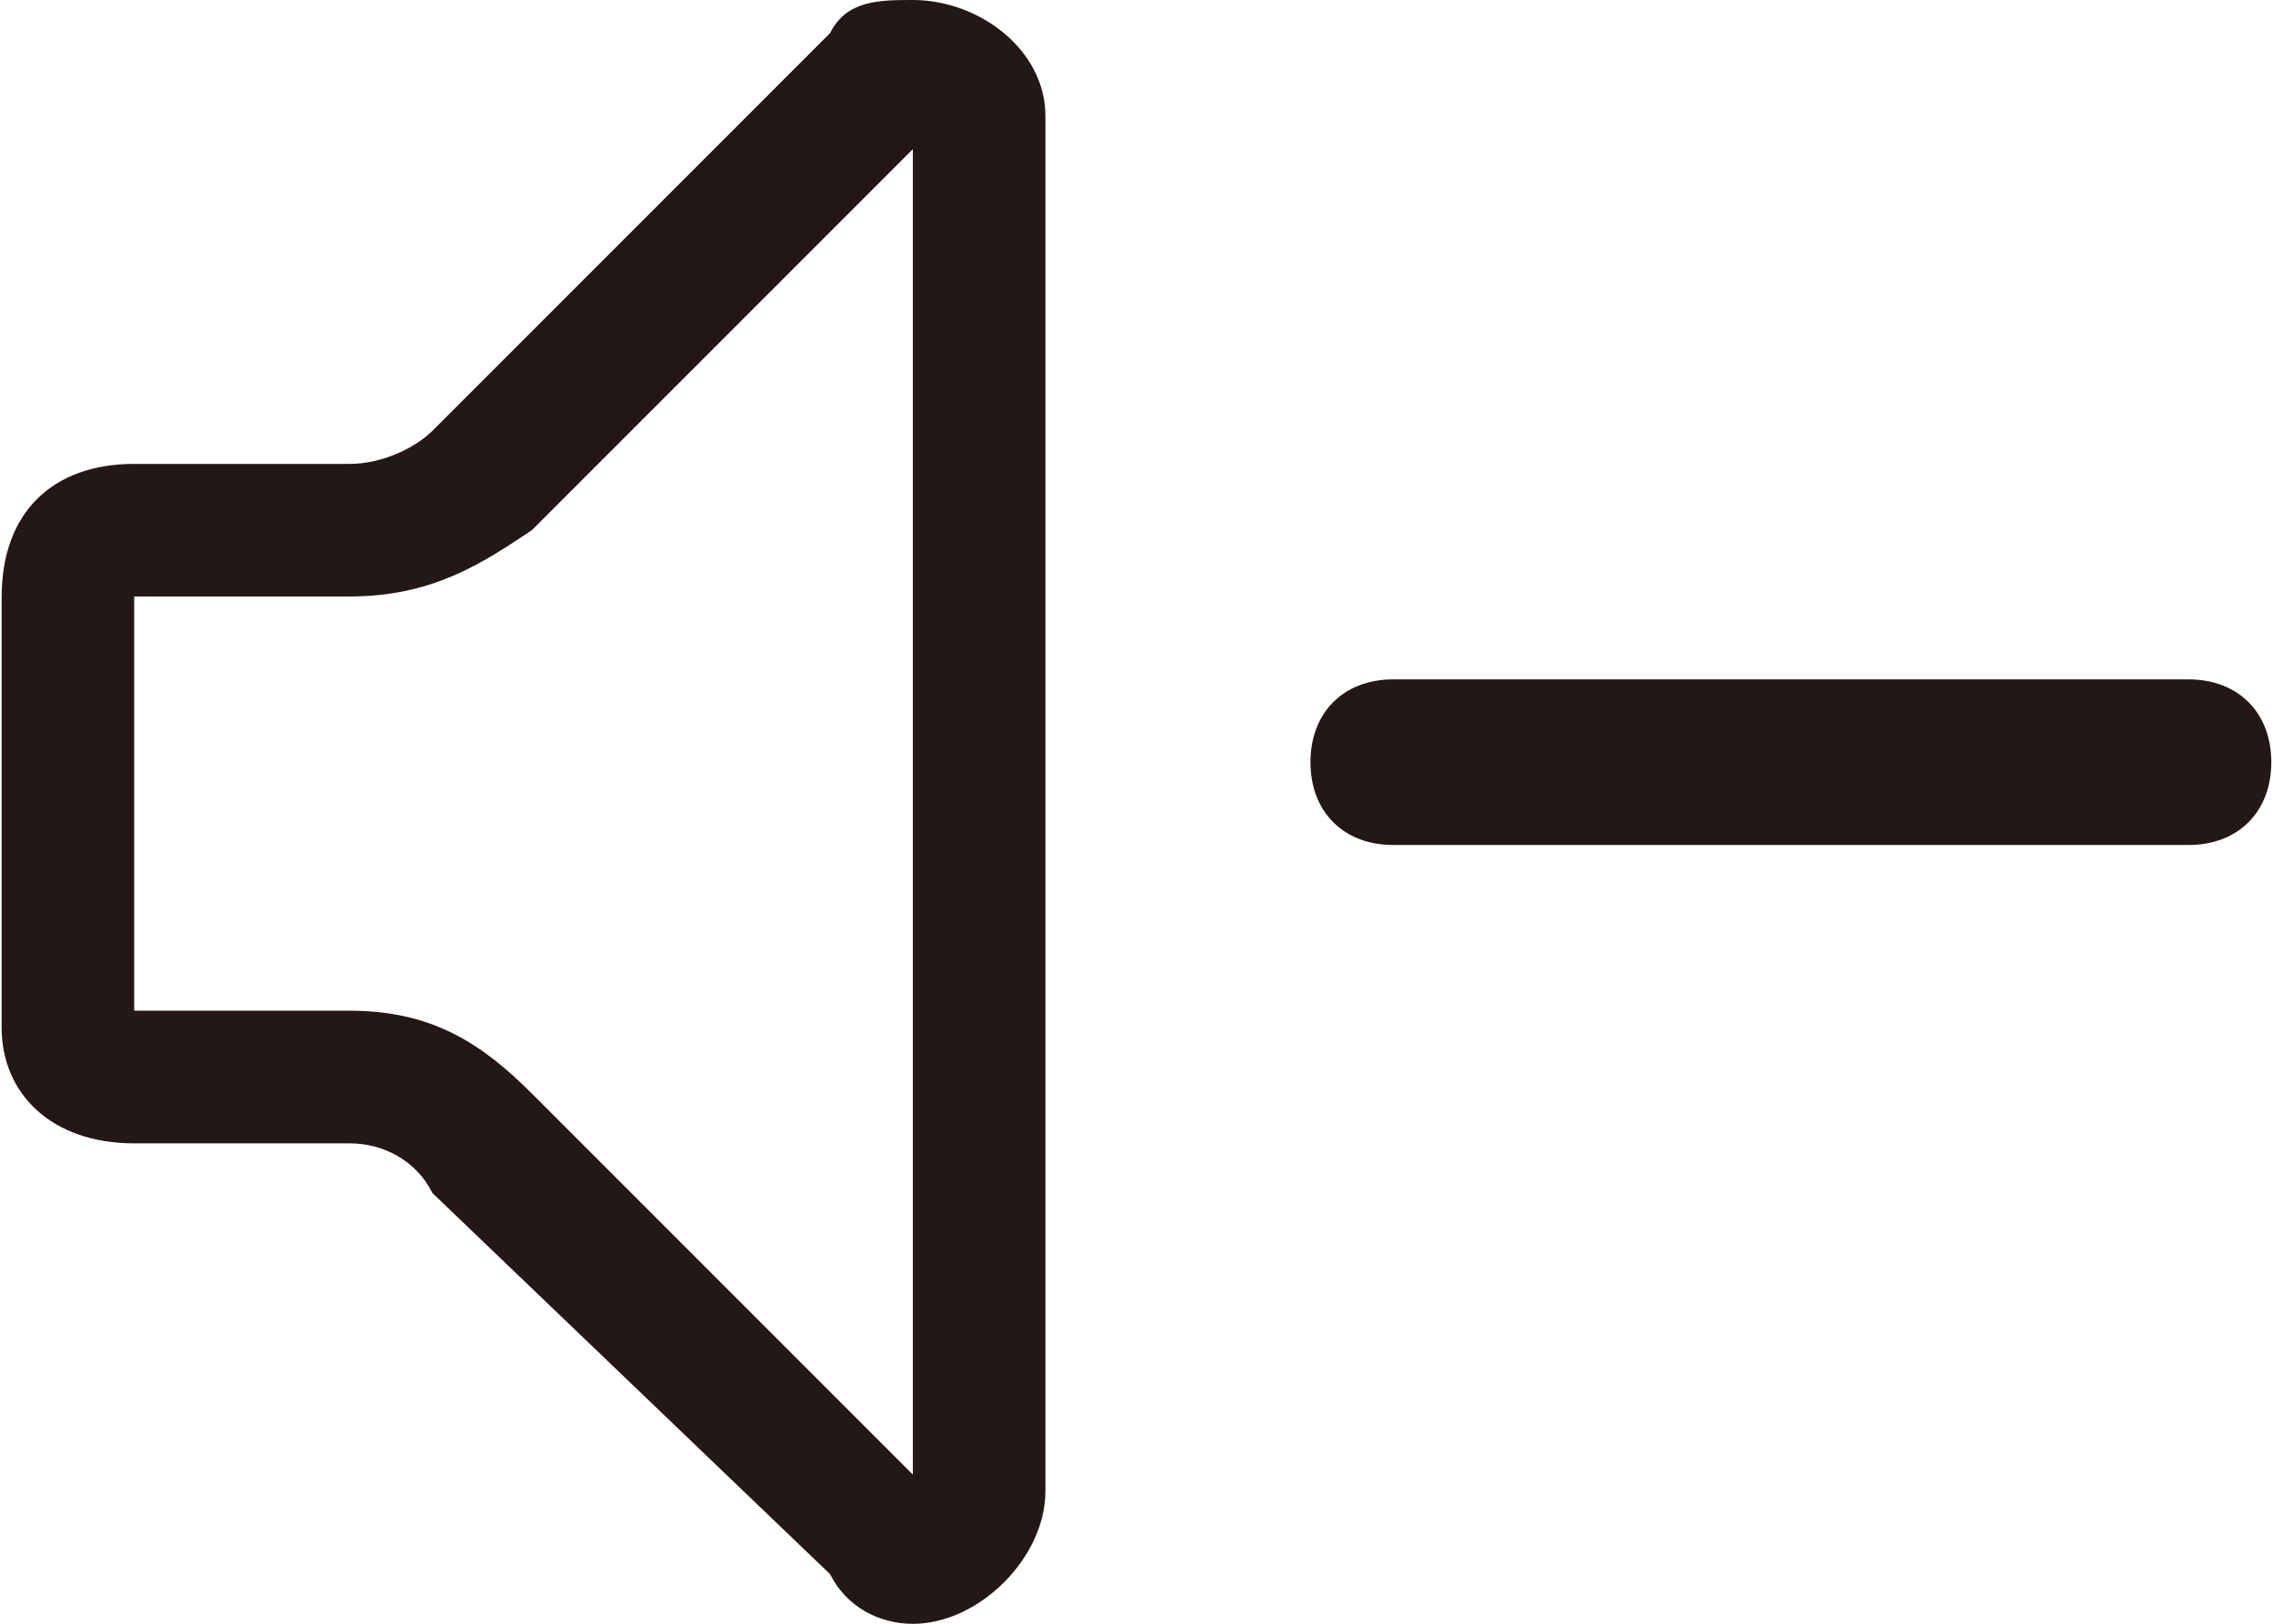
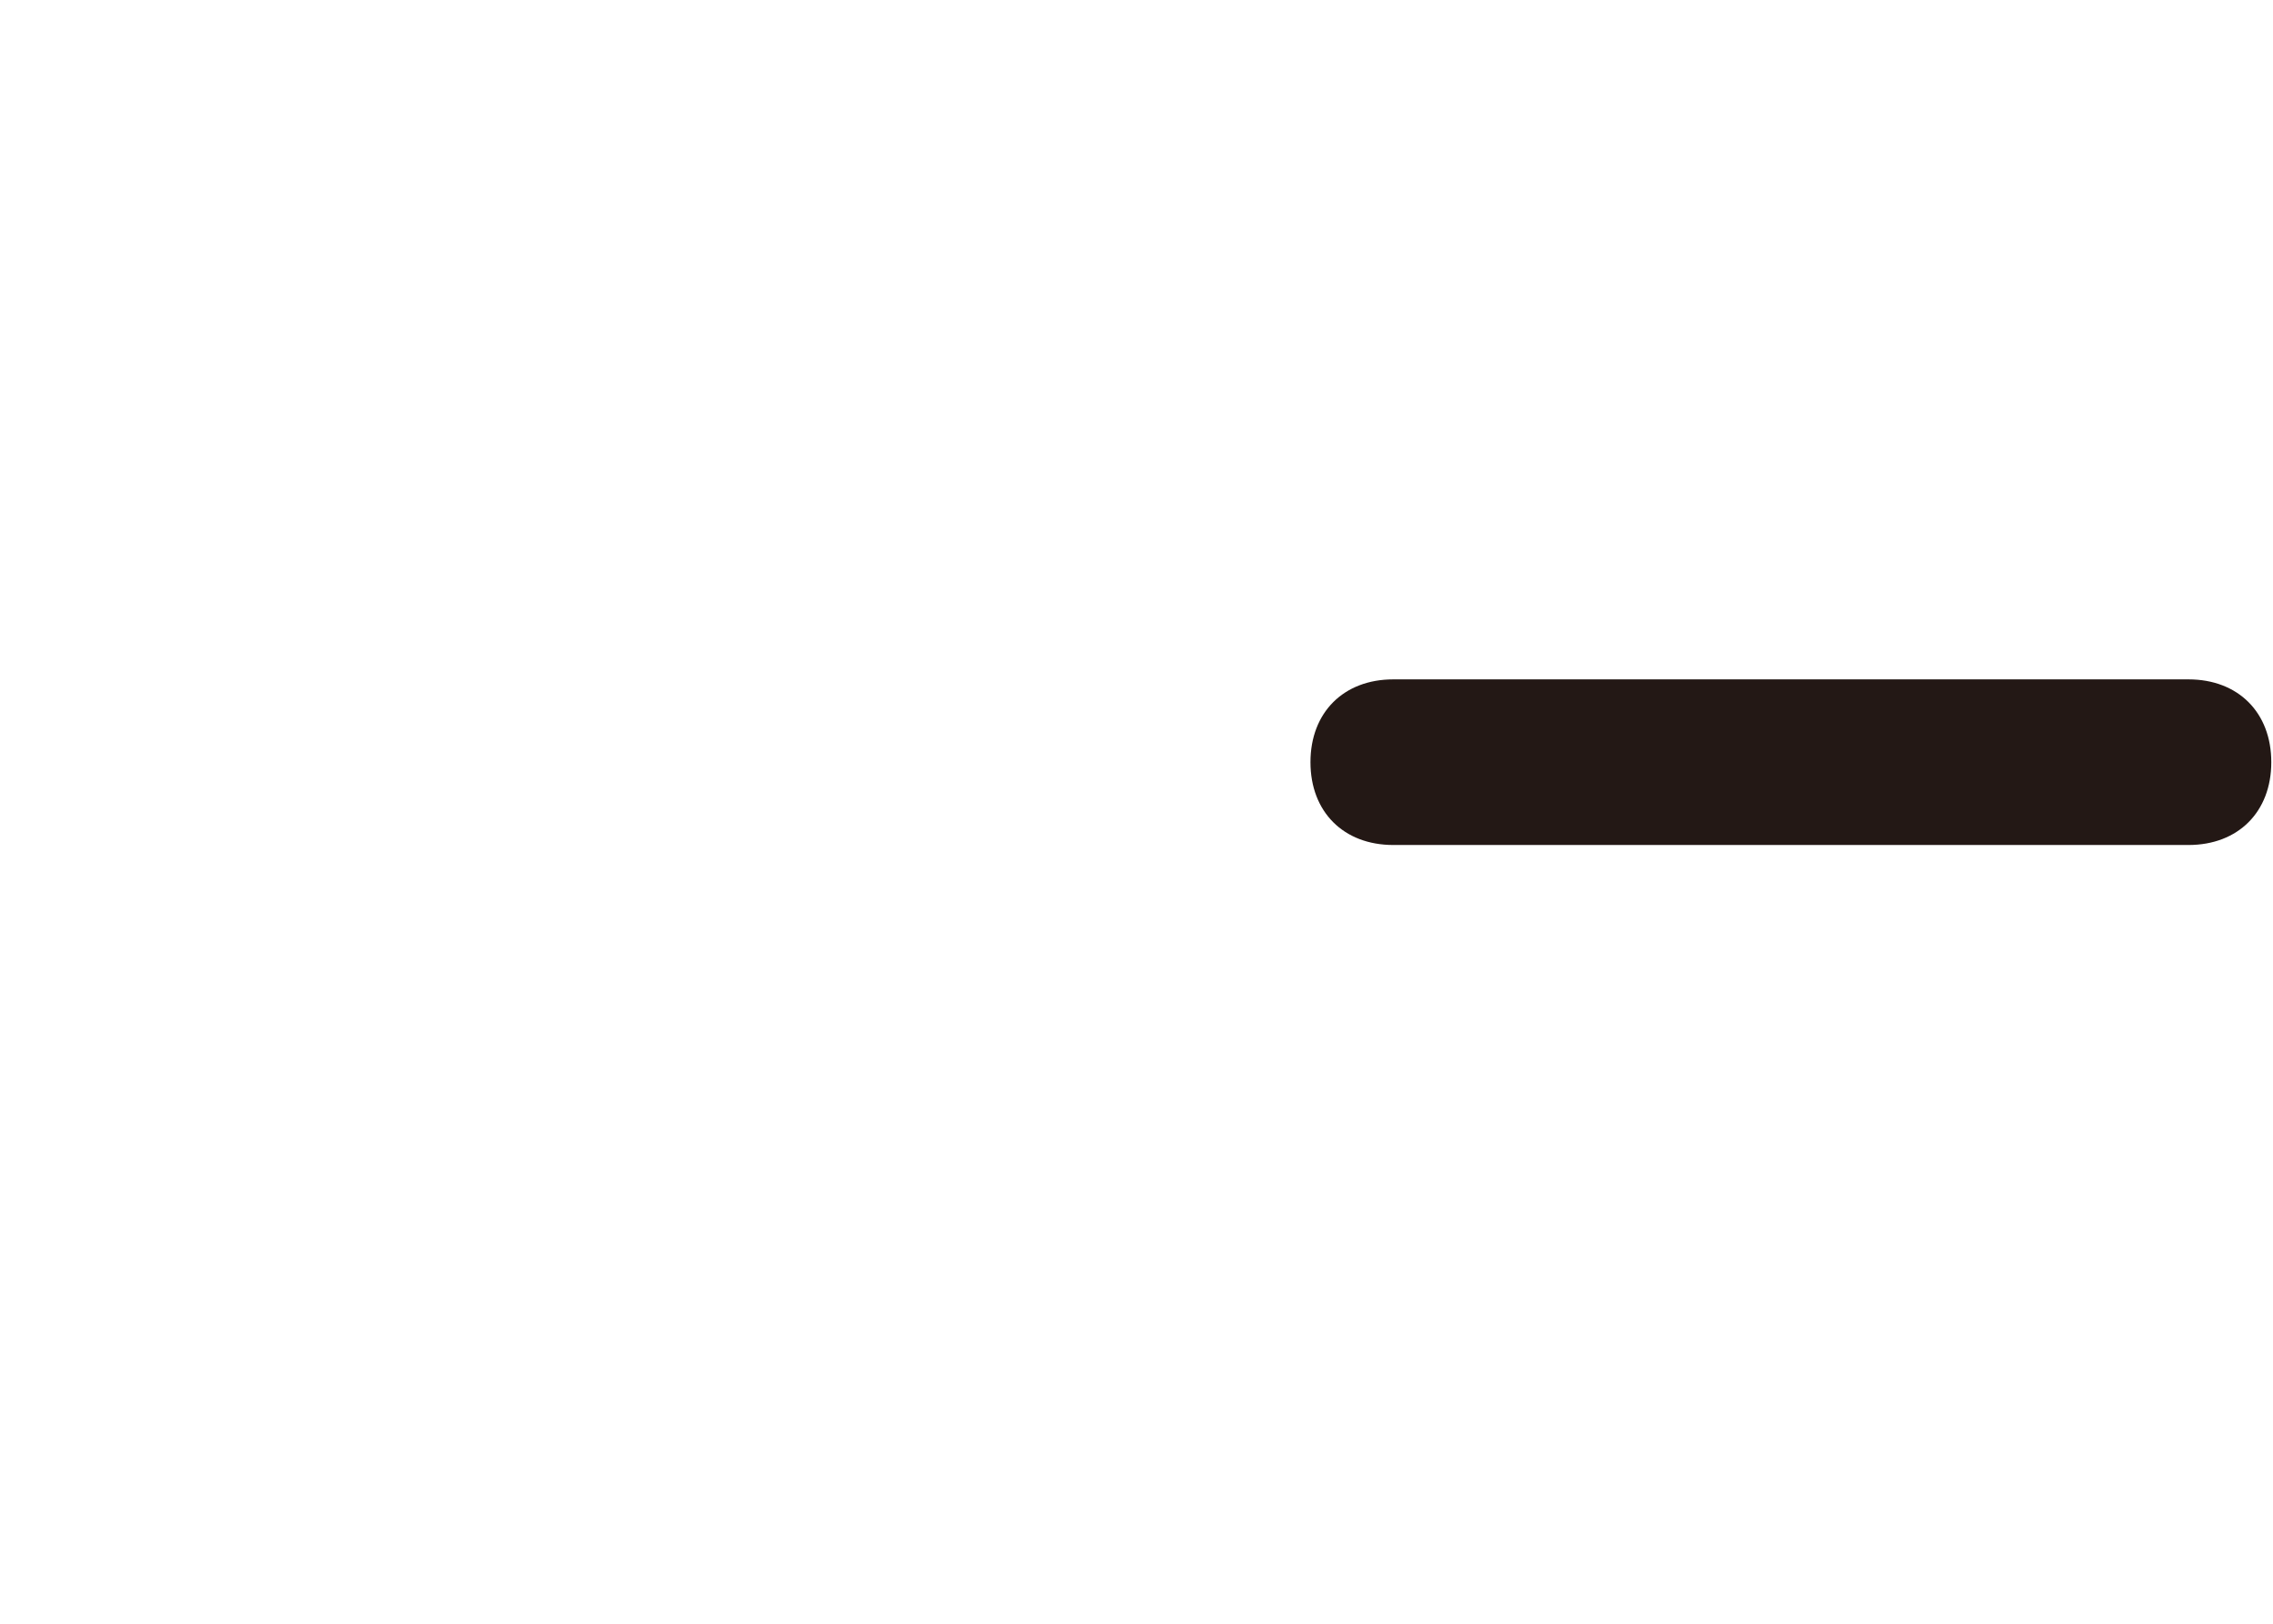
<svg xmlns="http://www.w3.org/2000/svg" version="1.1" id="レイヤー_1" x="0px" y="0px" viewBox="0 0 28 20" enable-background="new 0 0 28 20" xml:space="preserve">
  <g>
    <path fill-rule="evenodd" clip-rule="evenodd" fill="#231815" d="M17.163,10.408c-0.612,0-1.02-0.408-1.02-1.02   c0-0.612,0.408-1.02,1.02-1.02h9.796c0.612,0,1.02,0.408,1.02,1.02c0,0.612-0.408,1.02-1.02,1.02H17.163z" />
-     <path fill-rule="evenodd" clip-rule="evenodd" fill="#231815" d="M0.021,7.347c0-1.02,0.612-1.633,1.633-1.633h2.653   c0.408,0,0.816-0.204,1.02-0.408l4.898-4.898C10.429,0,10.837,0,11.245,0c0.816,0,1.633,0.612,1.633,1.429v16.939   c0,0.816-0.816,1.633-1.633,1.633c-0.408,0-0.816-0.204-1.02-0.612l-4.898-4.694c-0.204-0.408-0.612-0.612-1.02-0.612H1.653   c-1.02,0-1.633-0.612-1.633-1.429V7.347z M11.245,18.163V1.837L6.551,6.531C5.939,6.939,5.327,7.347,4.306,7.347H1.653v5.102h2.653   c1.02,0,1.633,0.408,2.245,1.02L11.245,18.163z" />
  </g>
  <g>
</g>
  <g>
</g>
  <g>
</g>
  <g>
</g>
  <g>
</g>
  <g>
</g>
  <g>
</g>
  <g>
</g>
  <g>
</g>
  <g>
</g>
  <g>
</g>
  <g>
</g>
  <g>
</g>
  <g>
</g>
  <g>
</g>
</svg>